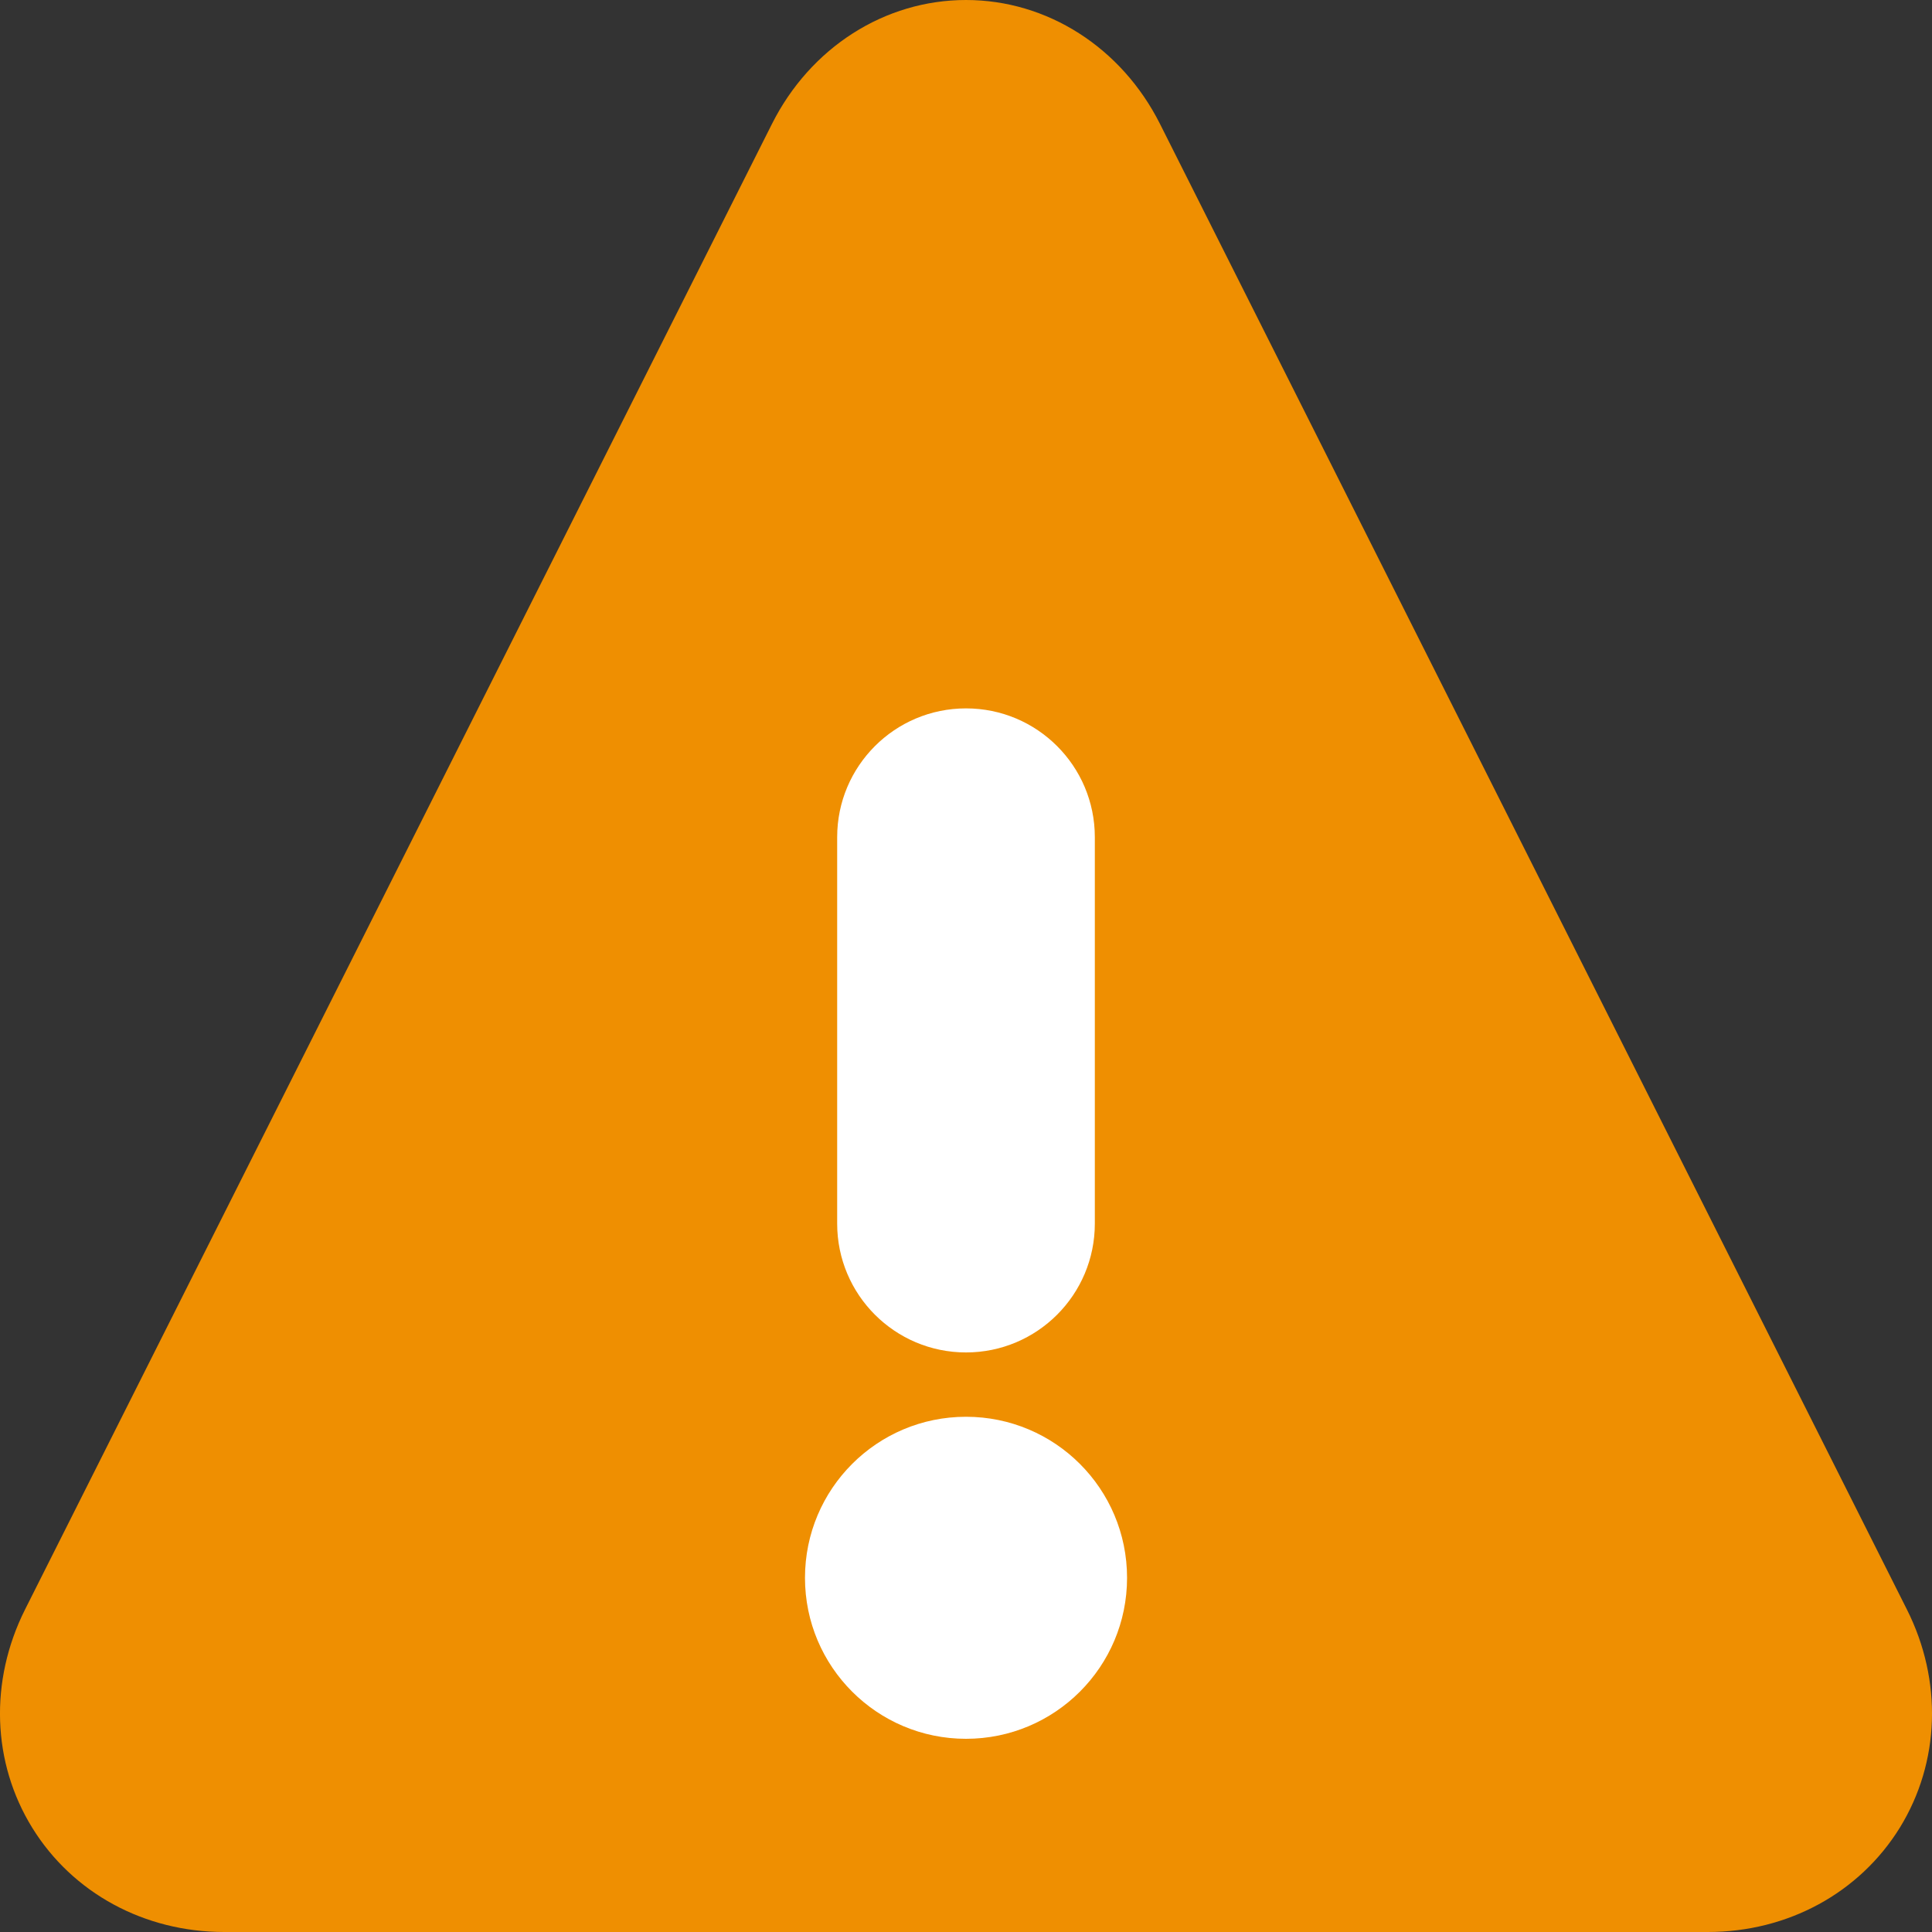
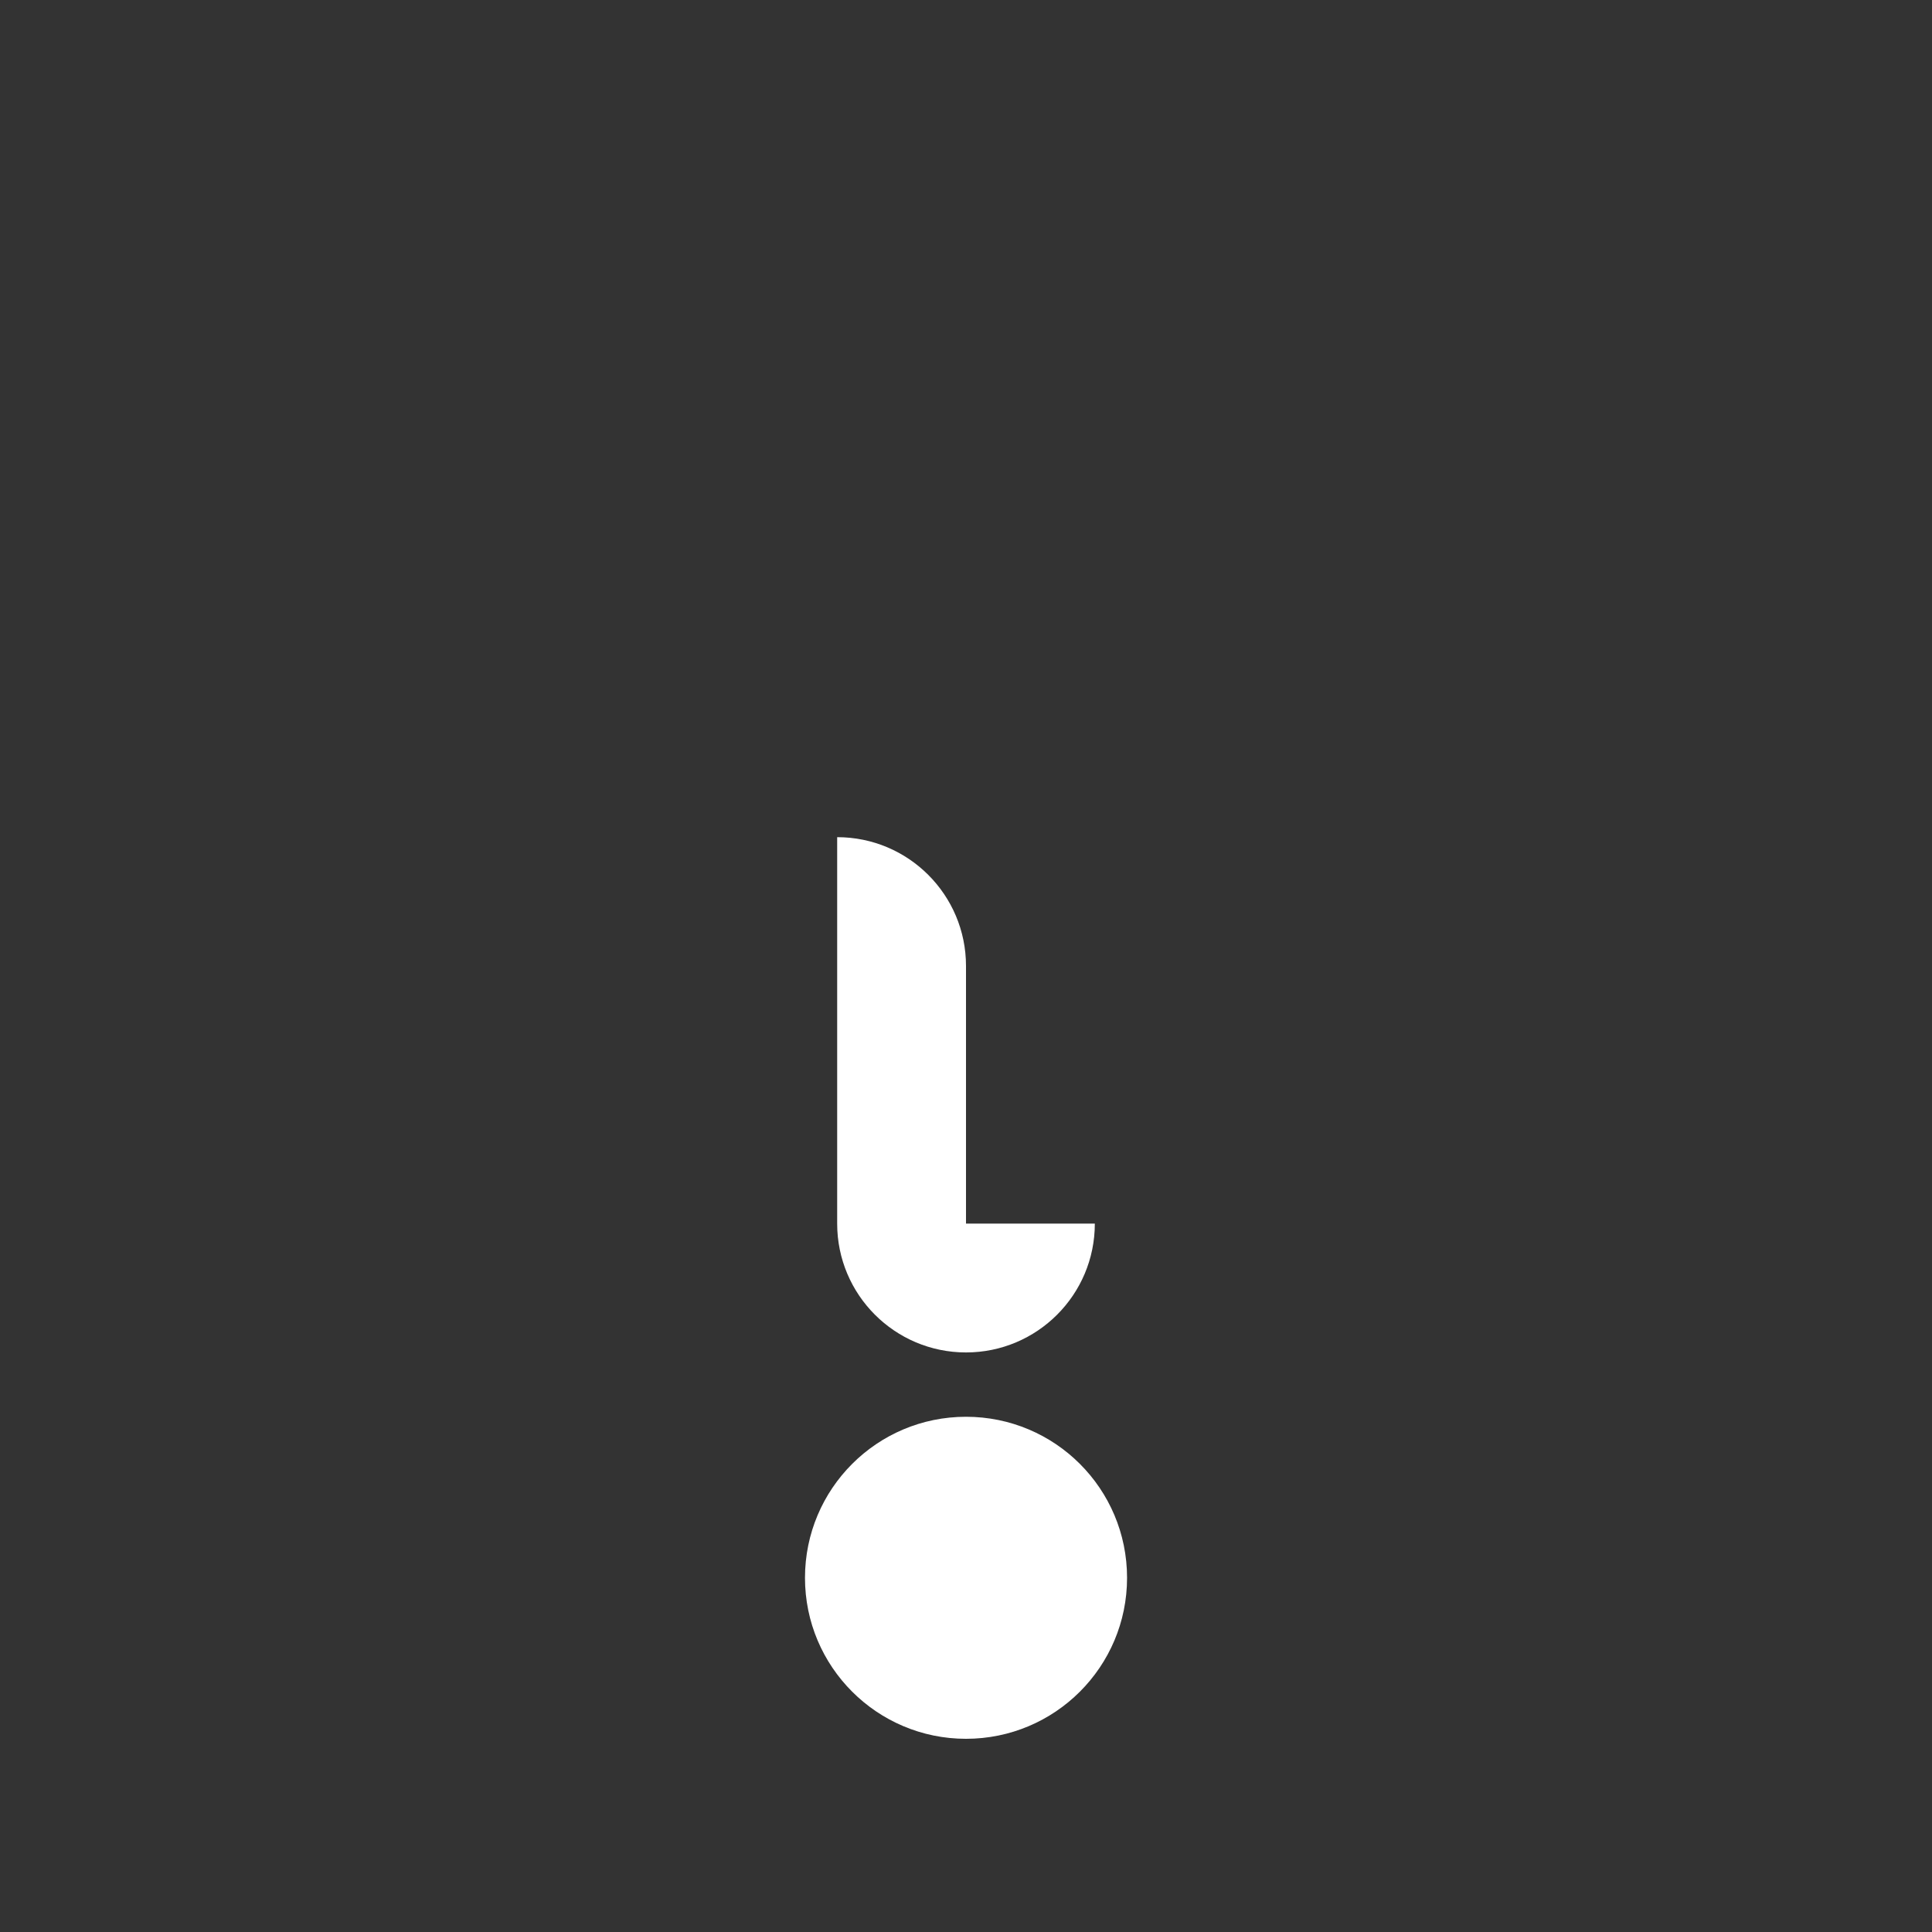
<svg xmlns="http://www.w3.org/2000/svg" version="1.1" id="Layer_1" x="0px" y="0px" width="44px" height="44px" viewBox="-11 -11 44 44" enable-background="new -11 -11 44 44" xml:space="preserve">
  <rect x="-11" y="-11" width="44" height="44" fill="#333333" stroke="none" />
-   <path fill="none" d="z" />
  <g id="Layer_x25_201">
    <g>
-       <path fill="#EF8F01" d="M-10.431,25.658L6.581-8.178C7.457-9.92,9.15-11,11-11c1.848,0,3.541,1.08,4.418,2.822l17.01,33.832    c0.816,1.621,0.756,3.48-0.16,4.969C31.348,32.111,29.715,33,27.895,33h-33.79c-1.817,0-3.452-0.887-4.37-2.373    C-11.183,29.141-11.245,27.283-10.431,25.658z" />
      <path fill="#FFFFFF" d="M11,21.266c-2.025,0-3.667,1.641-3.667,3.668c0,2.025,1.642,3.666,3.667,3.666    c2.027,0,3.668-1.641,3.668-3.666C14.668,22.906,13.027,21.266,11,21.266z" />
-       <path fill="#FFFFFF" d="M13.934,16.867c0,1.619-1.312,2.934-2.934,2.934l0,0c-1.62,0-2.934-1.314-2.934-2.934V8.066    c0-1.619,1.313-2.933,2.934-2.933l0,0c1.621,0,2.934,1.313,2.934,2.933V16.867z" />
+       <path fill="#FFFFFF" d="M13.934,16.867c0,1.619-1.312,2.934-2.934,2.934l0,0c-1.62,0-2.934-1.314-2.934-2.934V8.066    l0,0c1.621,0,2.934,1.313,2.934,2.933V16.867z" />
    </g>
  </g>
-   <path fill="none" d="z" />
</svg>